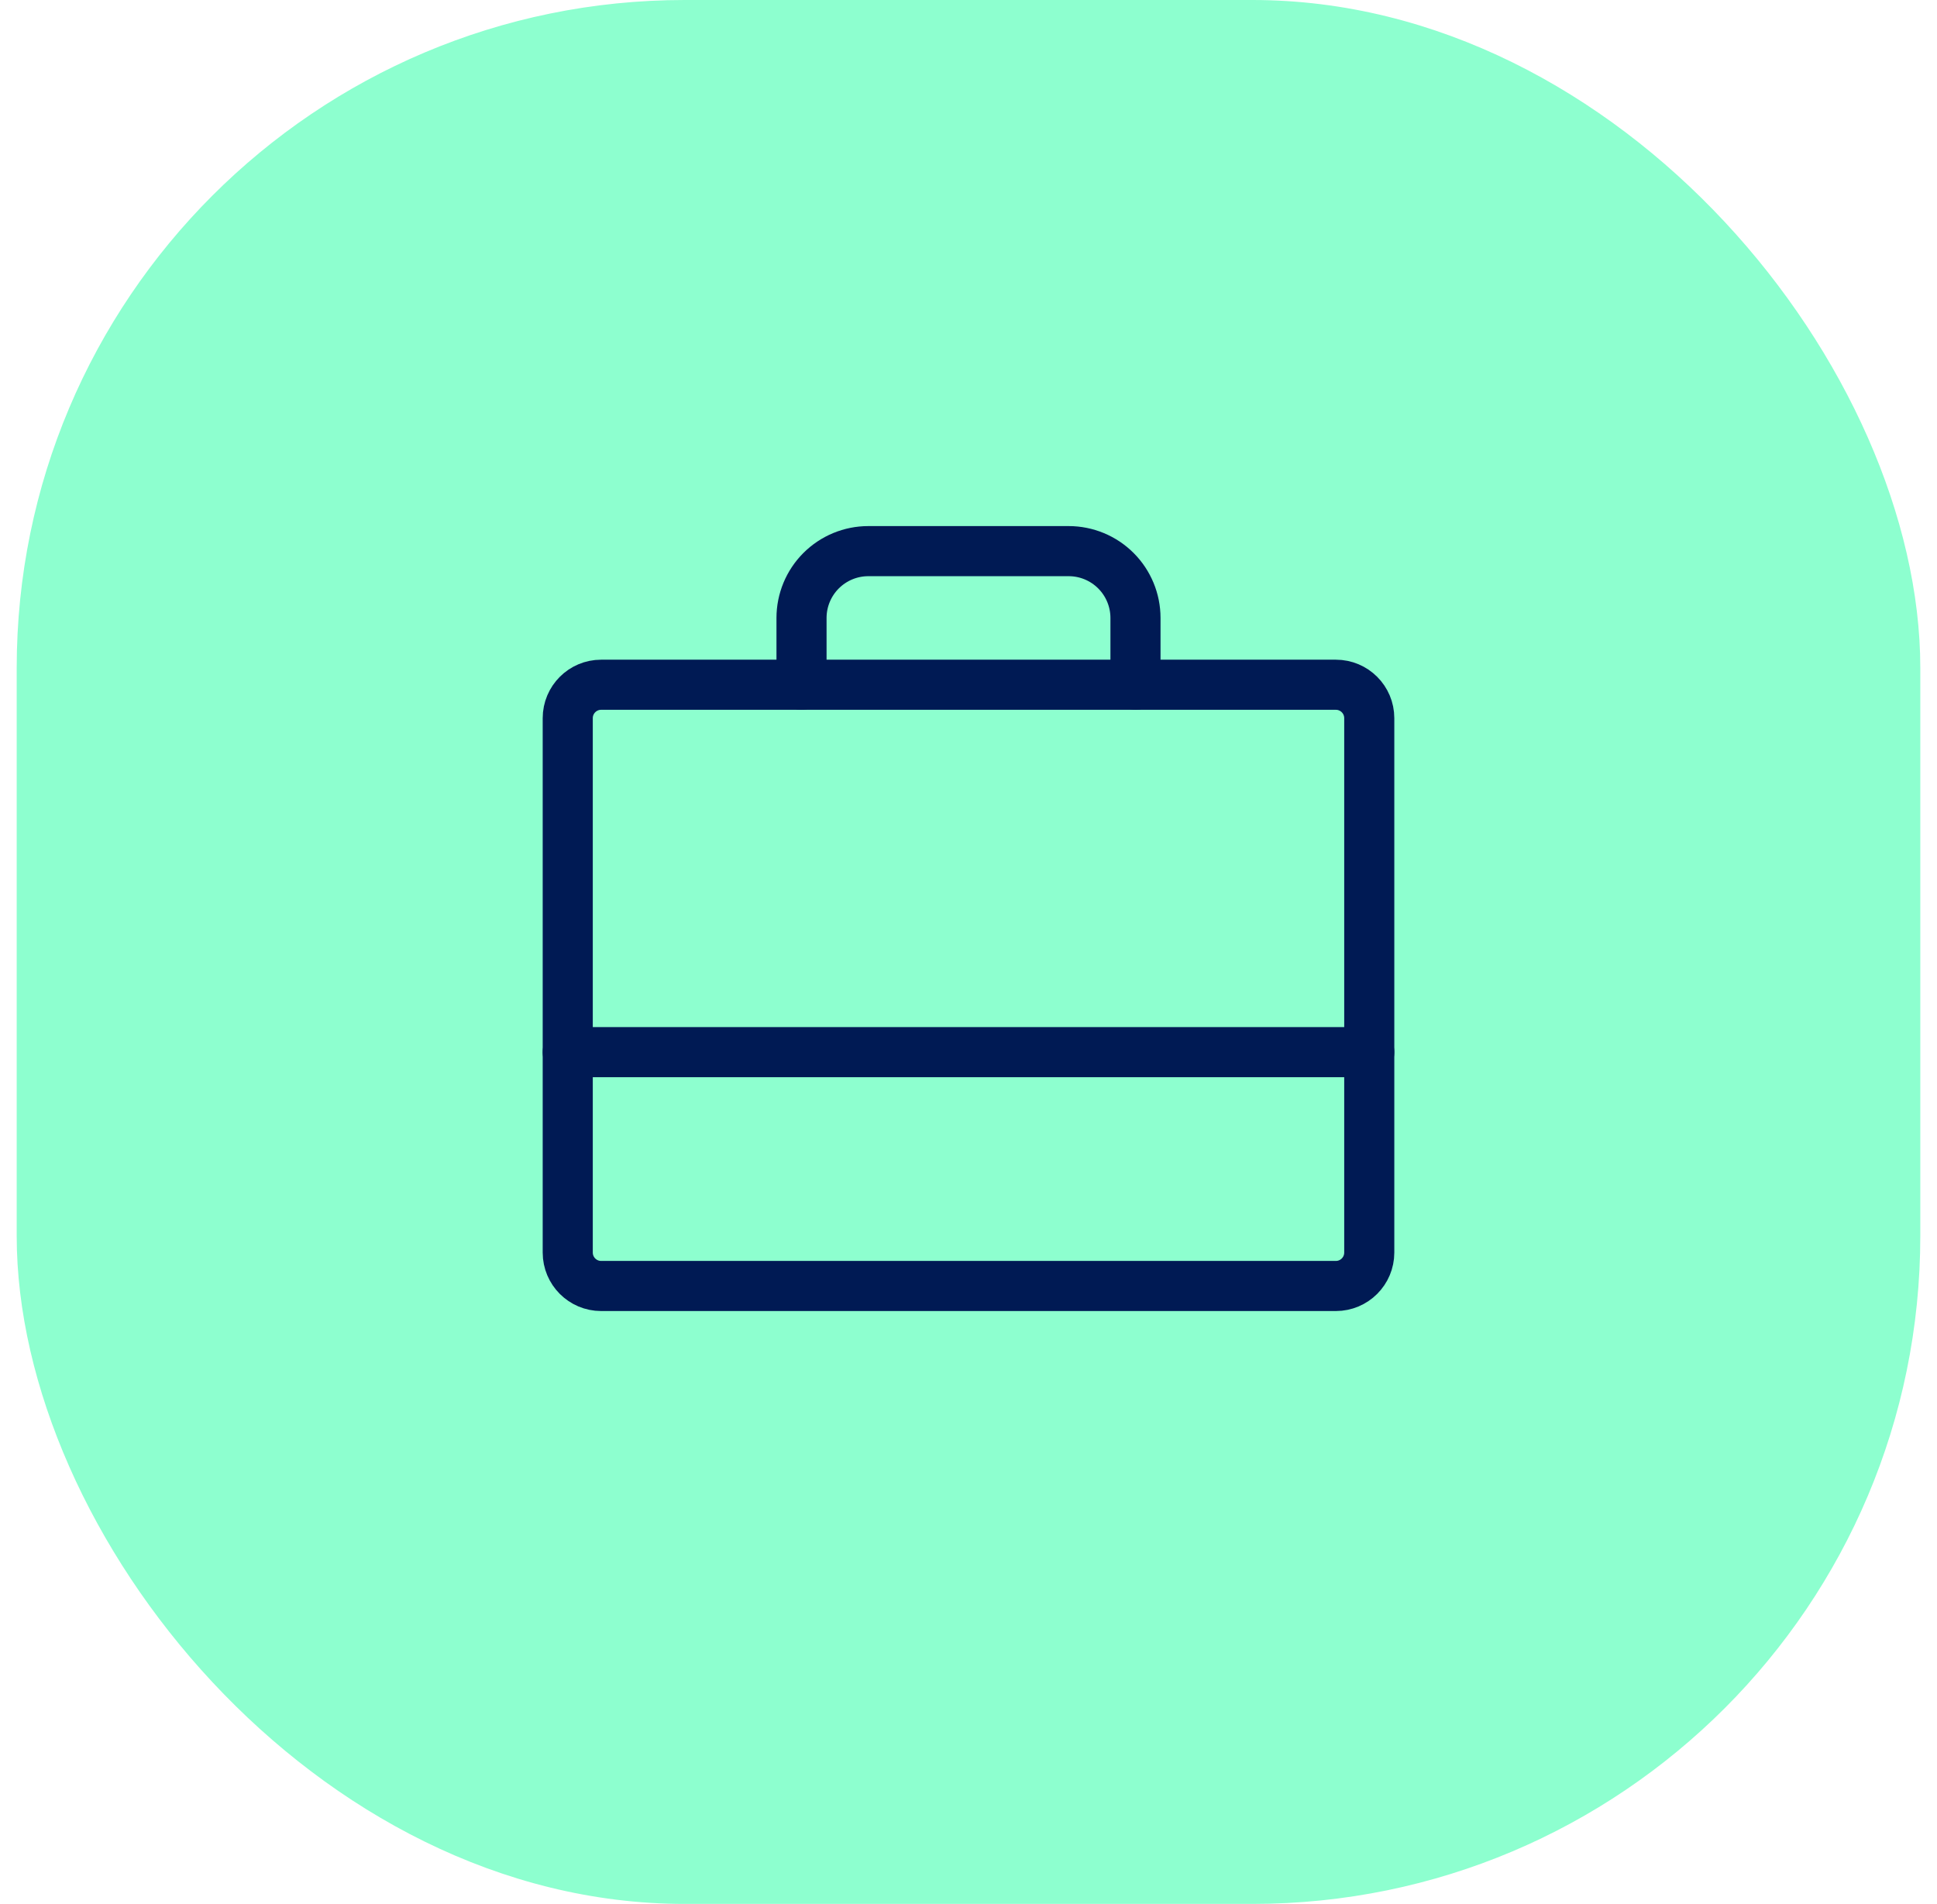
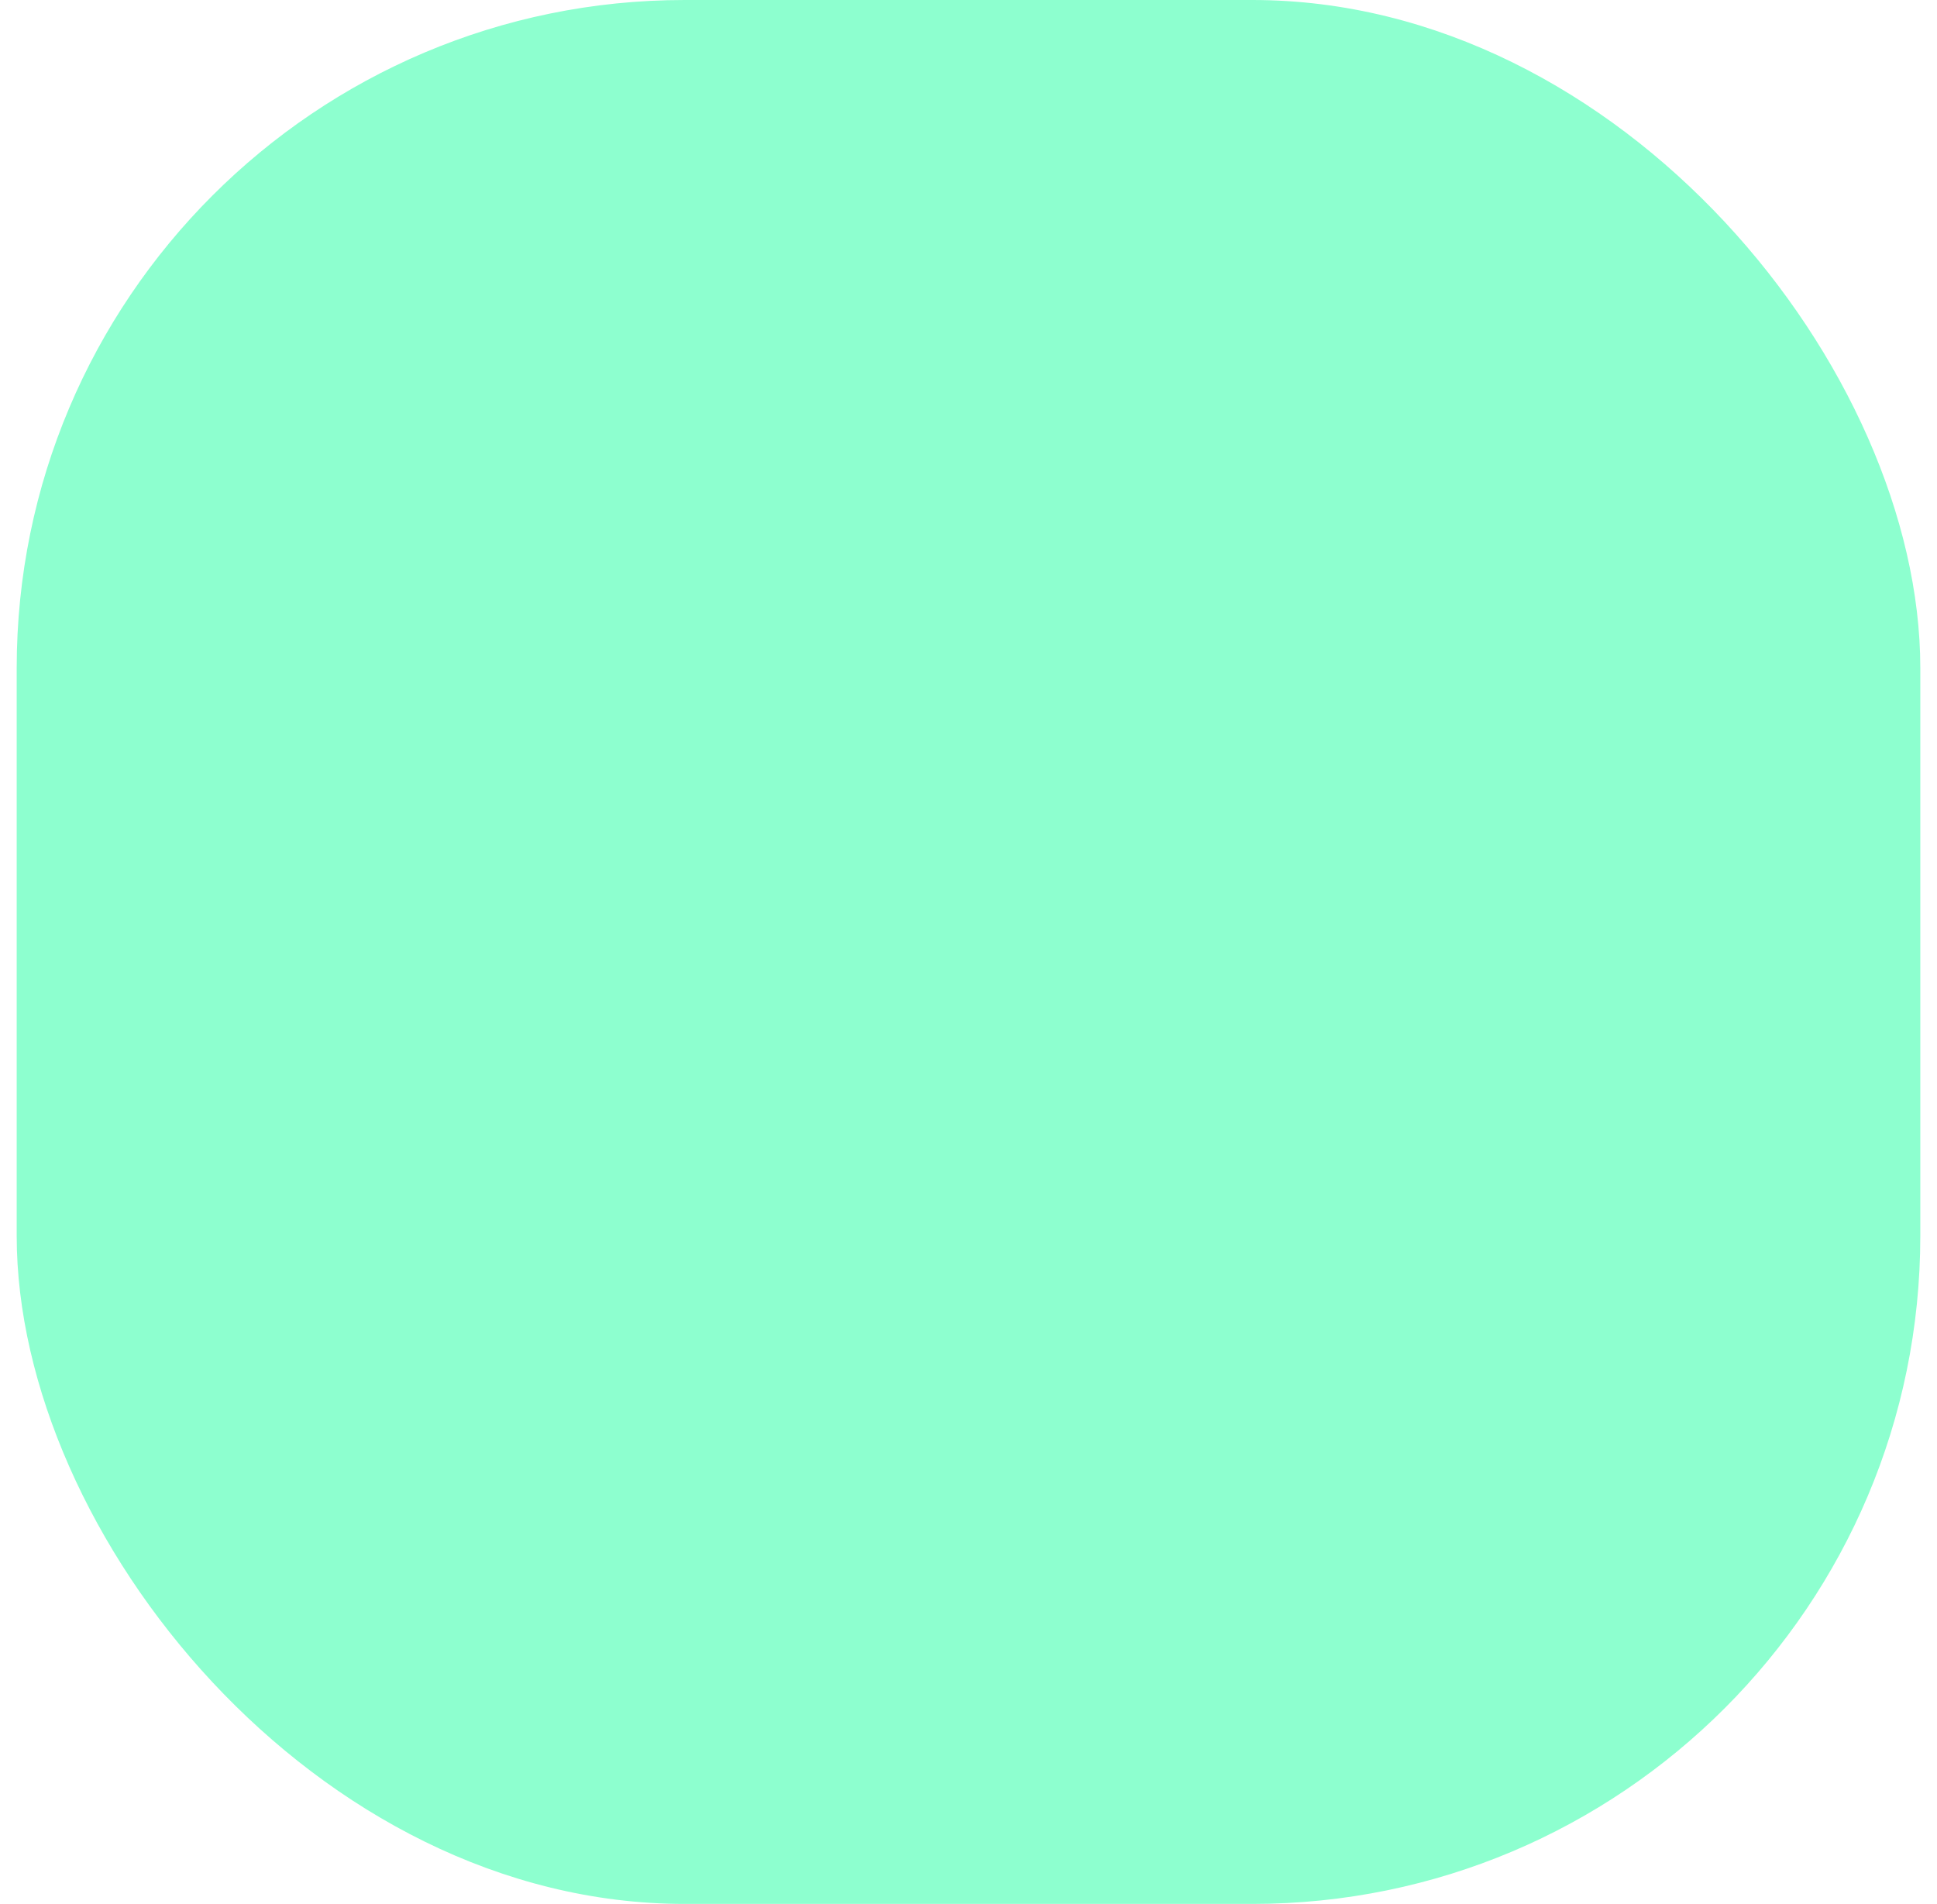
<svg xmlns="http://www.w3.org/2000/svg" width="58" height="57" viewBox="0 0 58 57" fill="none">
  <rect x="0.5" width="57" height="57" rx="20" fill="#8DFFCF" />
  <g clip-path="url(#clip0_15466_17996)">
-     <path d="M40 20.5H18C17.448 20.5 17 20.948 17 21.5V37.5C17 38.052 17.448 38.5 18 38.5H40C40.552 38.5 41 38.052 41 37.5V21.5C41 20.948 40.552 20.5 40 20.5Z" stroke="#001A54" stroke-width="1.5" stroke-linecap="round" stroke-linejoin="round" />
+     <path d="M40 20.5H18C17.448 20.5 17 20.948 17 21.5V37.5C17 38.052 17.448 38.5 18 38.5C40.552 38.5 41 38.052 41 37.5V21.5C41 20.948 40.552 20.5 40 20.5Z" stroke="#001A54" stroke-width="1.5" stroke-linecap="round" stroke-linejoin="round" />
    <path d="M34 20.5V18.5C34 17.97 33.789 17.461 33.414 17.086C33.039 16.711 32.53 16.5 32 16.5H26C25.47 16.5 24.961 16.711 24.586 17.086C24.211 17.461 24 17.97 24 18.5V20.5" stroke="#001A54" stroke-width="1.5" stroke-linecap="round" stroke-linejoin="round" />
    <path d="M17 31.5H41" stroke="#001A54" stroke-width="1.5" stroke-linecap="round" stroke-linejoin="round" />
  </g>
  <defs>
    <clipPath id="clip0_15466_17996">
-       <rect width="32" height="32" fill="white" transform="translate(13 12.5)" />
-     </clipPath>
+       </clipPath>
  </defs>
</svg>